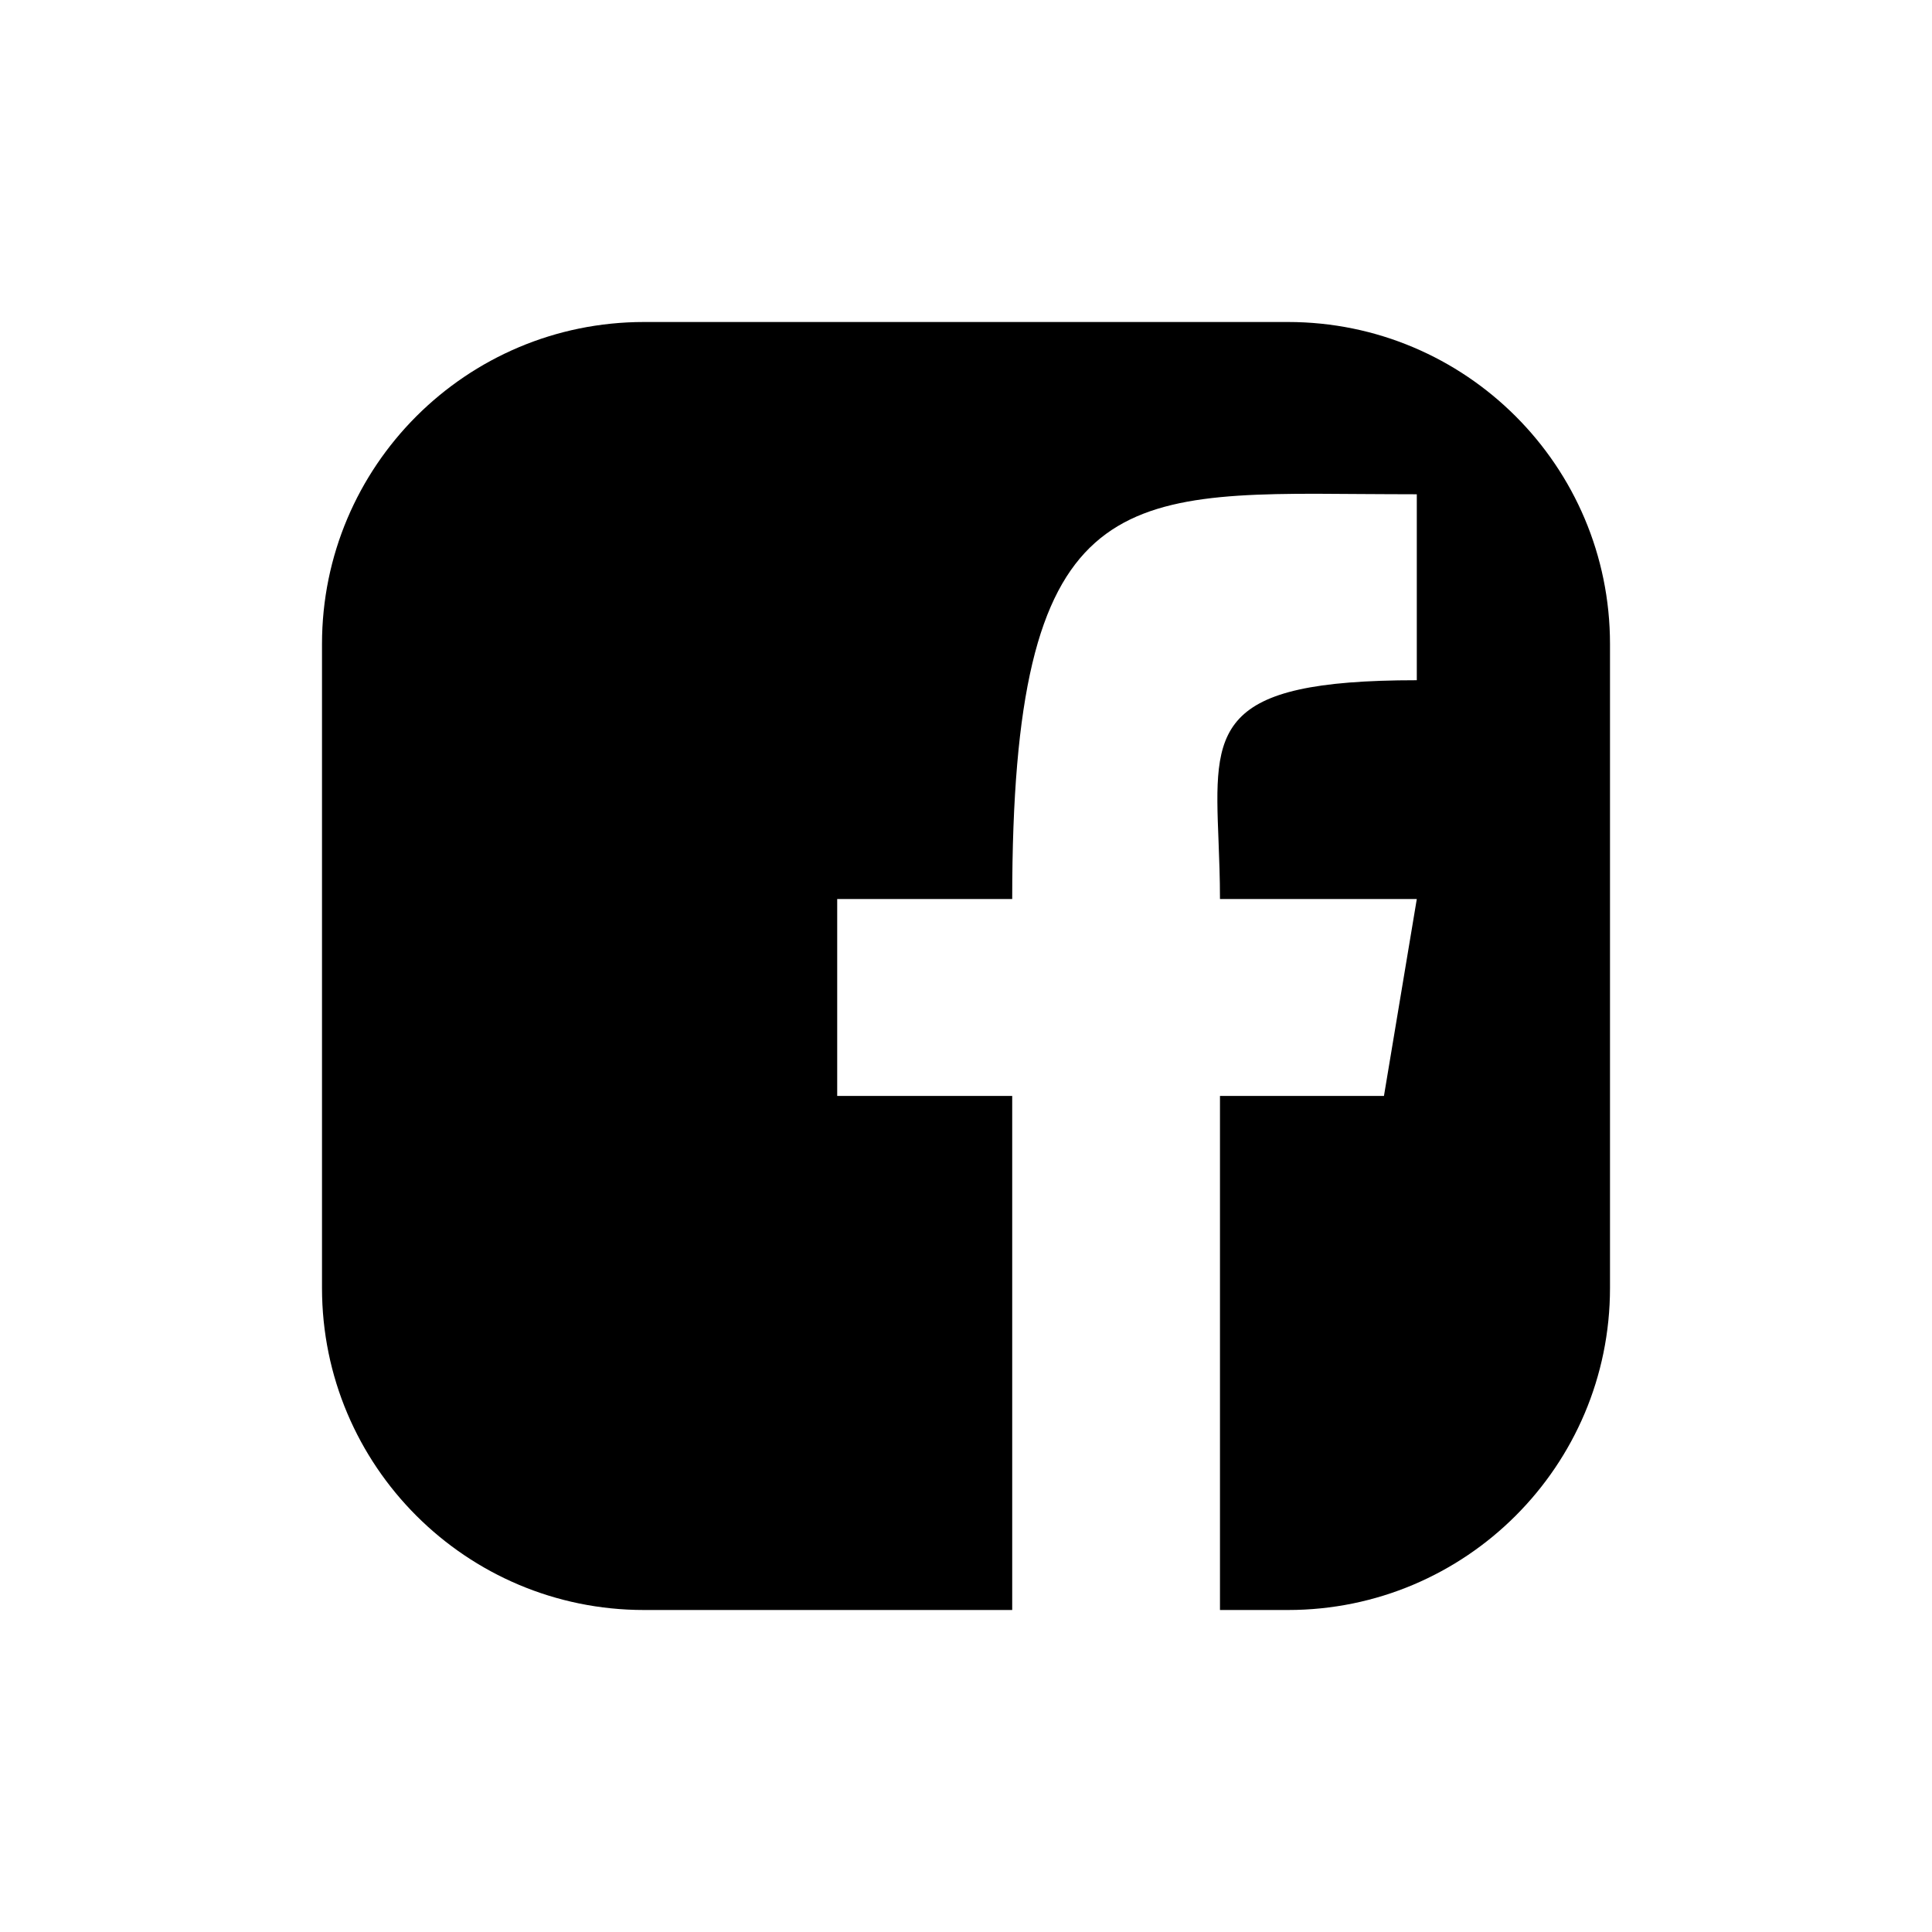
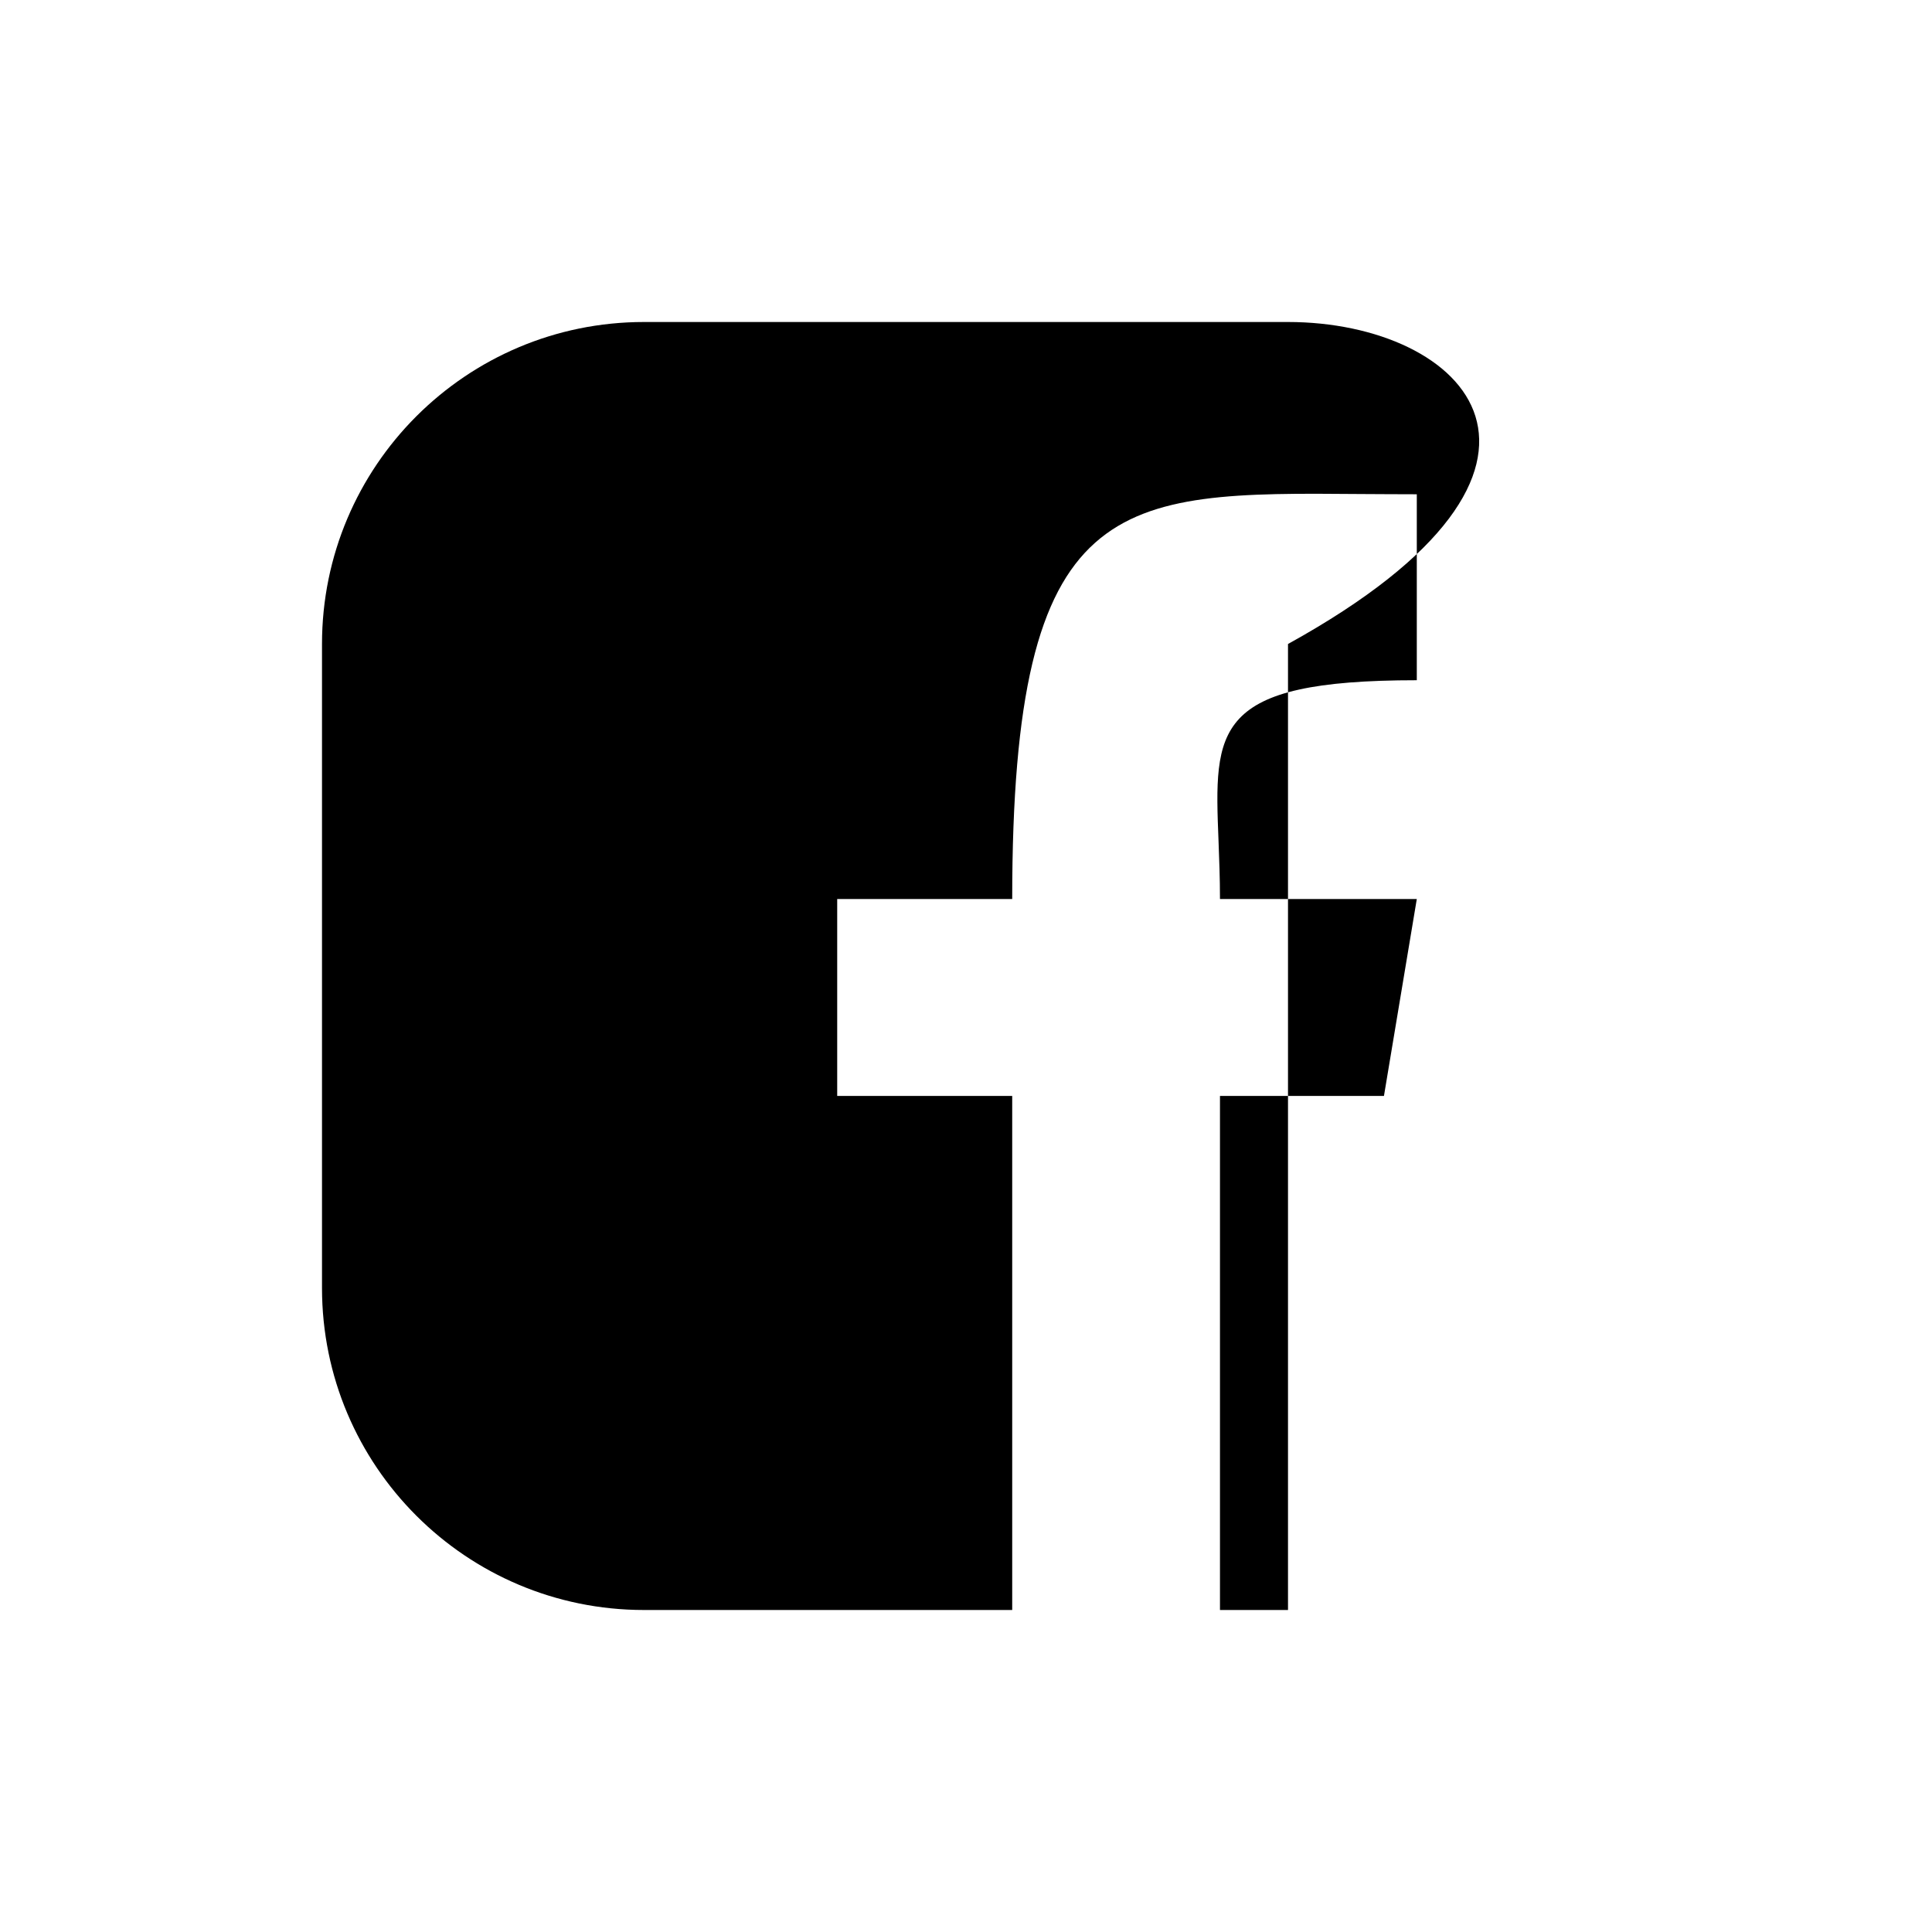
<svg xmlns="http://www.w3.org/2000/svg" width="24" height="24" viewBox="0 0 24 24" fill="none">
-   <path fill-rule="evenodd" clip-rule="evenodd" d="M8 4C5.791 4 4 5.791 4 8V16C4 18.209 5.791 20 8 20H12.574V13.614H10.4V11.168H12.574C12.574 6.101 13.872 6.112 16.909 6.137C17.13 6.138 17.36 6.14 17.6 6.14V8.45C15.059 8.45 15.082 9.057 15.137 10.446C15.145 10.666 15.155 10.907 15.155 11.168H17.6L17.192 13.614H15.155V20H16C18.209 20 20 18.209 20 16V8C20 5.791 18.209 4 16 4H8Z" fill="black" />
+   <path fill-rule="evenodd" clip-rule="evenodd" d="M8 4C5.791 4 4 5.791 4 8V16C4 18.209 5.791 20 8 20H12.574V13.614H10.4V11.168H12.574C12.574 6.101 13.872 6.112 16.909 6.137C17.13 6.138 17.36 6.14 17.6 6.14V8.45C15.059 8.45 15.082 9.057 15.137 10.446C15.145 10.666 15.155 10.907 15.155 11.168H17.6L17.192 13.614H15.155V20H16V8C20 5.791 18.209 4 16 4H8Z" fill="black" />
</svg>